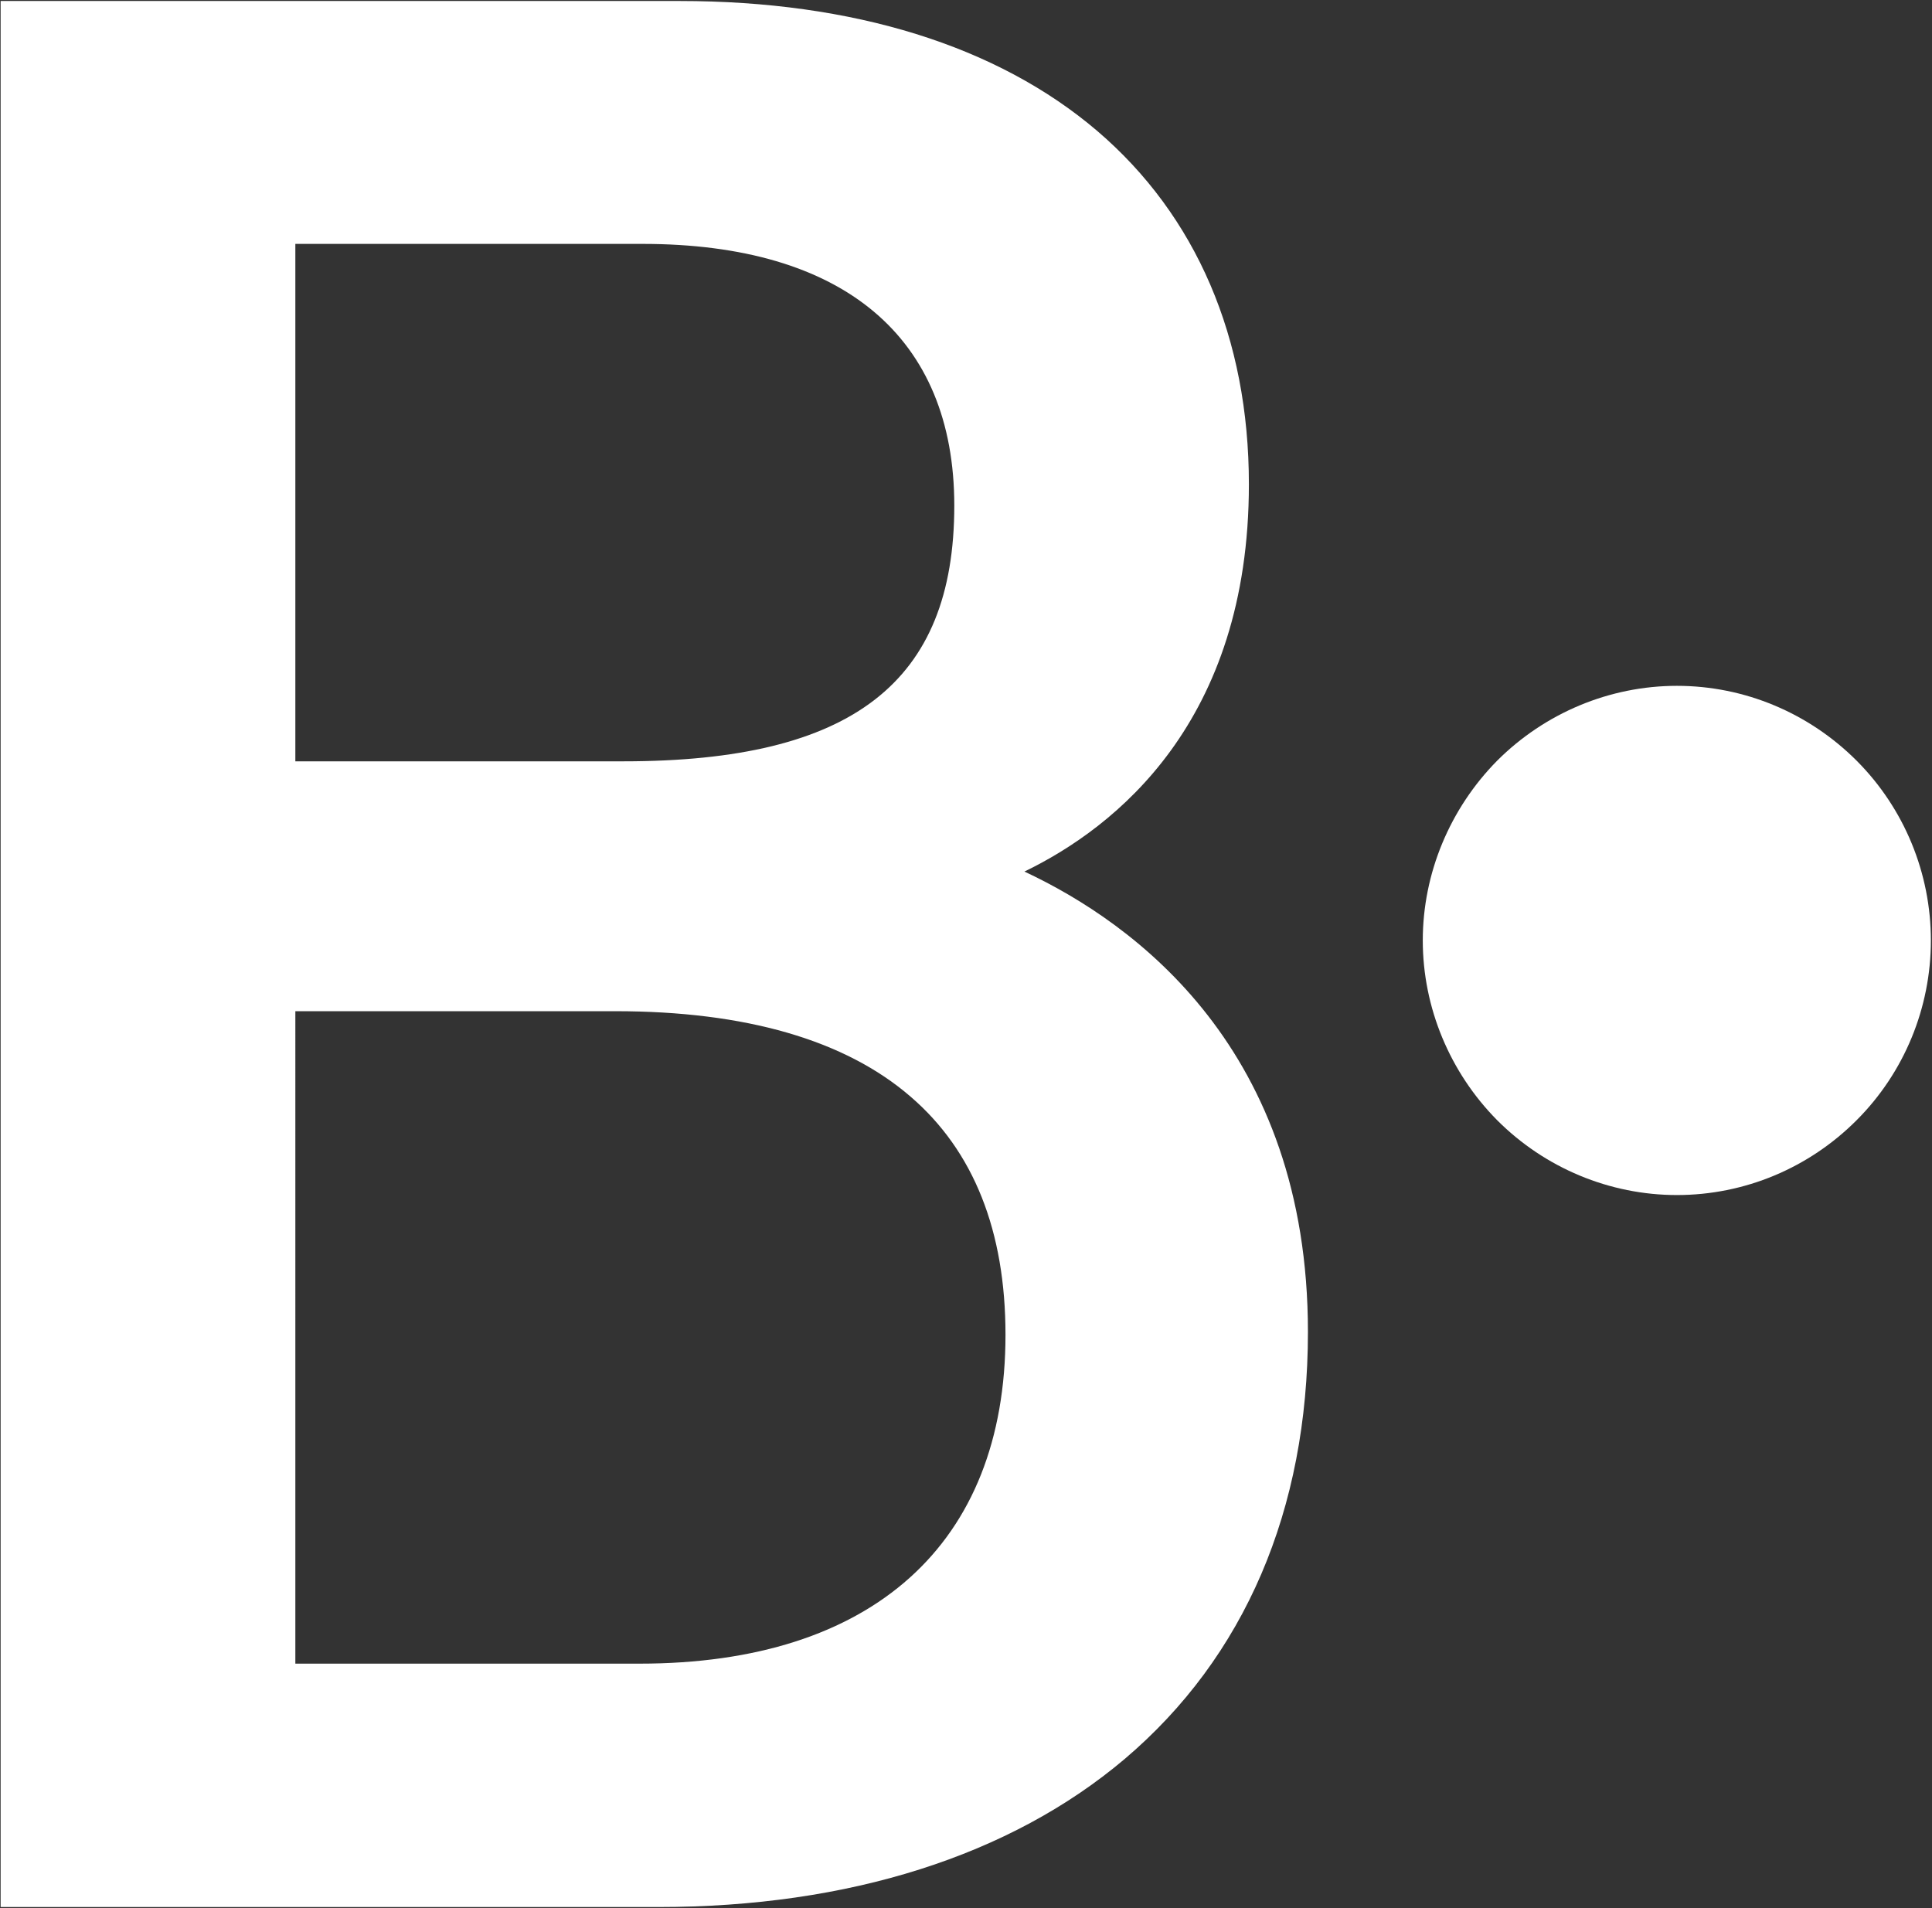
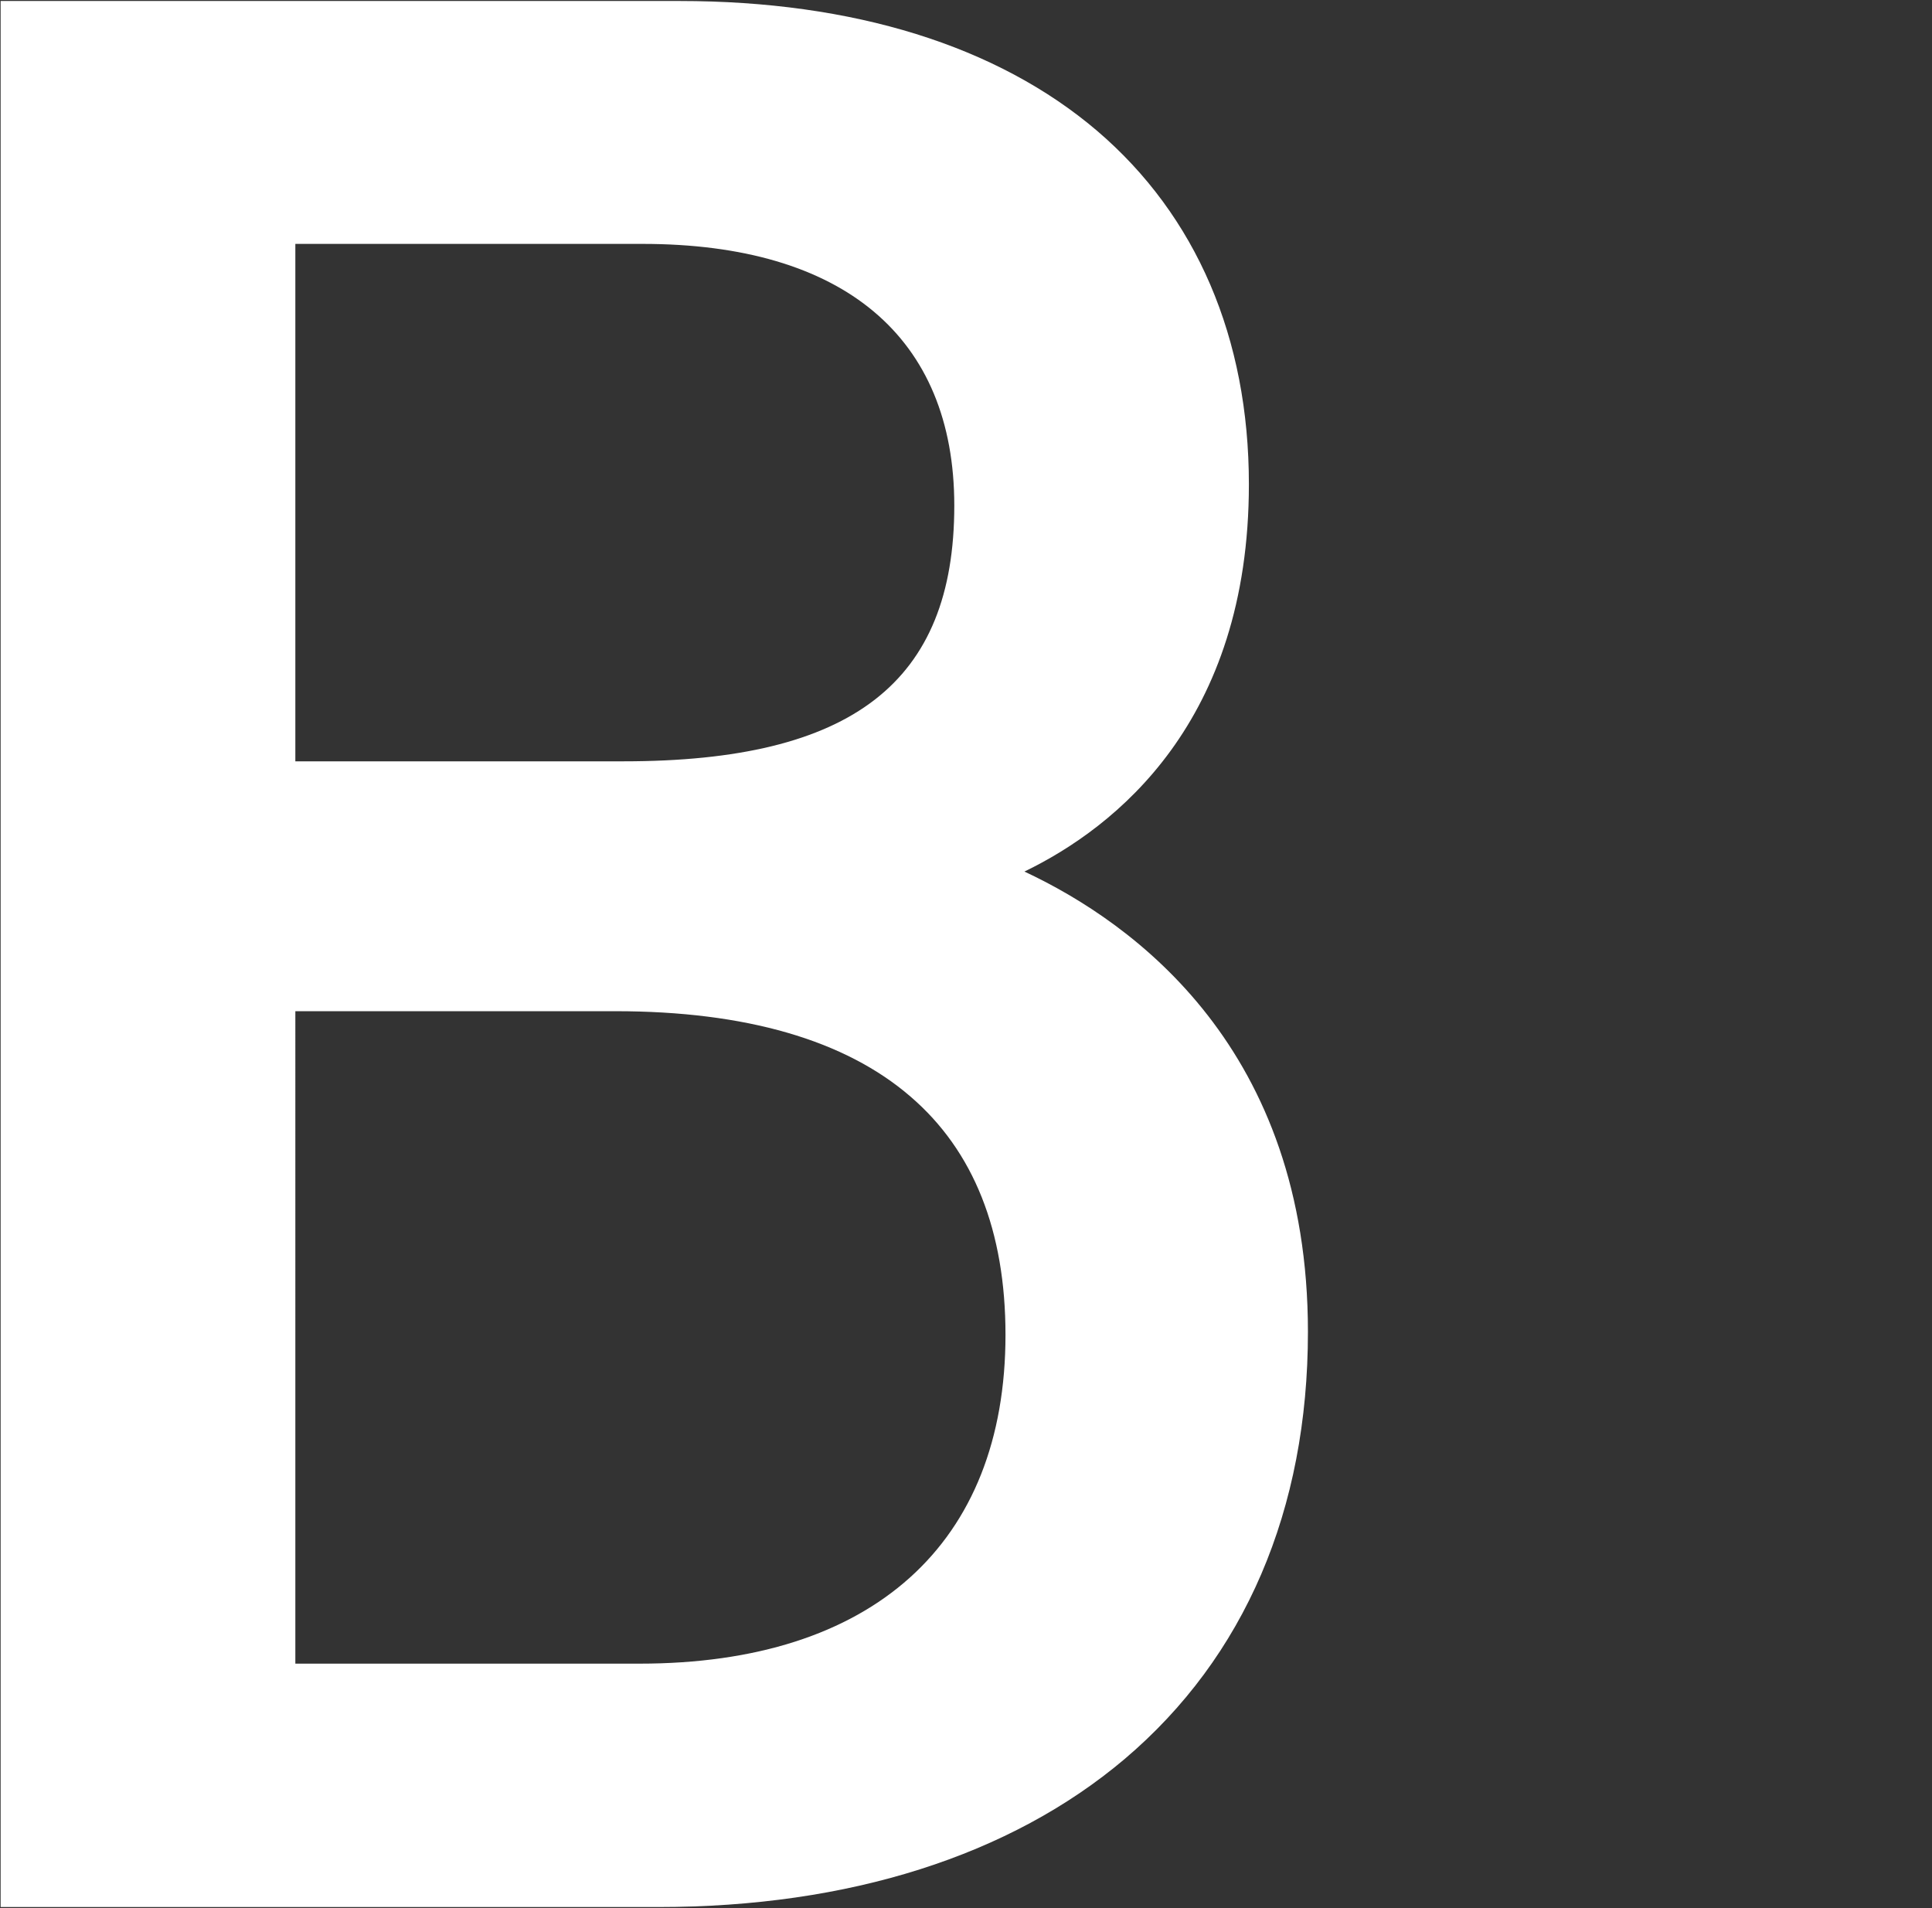
<svg xmlns="http://www.w3.org/2000/svg" version="1.2" viewBox="0 0 1551 1532" width="1551" height="1532">
  <rect x="0" y="0" width="1551" height="1532" fill="#333333" stroke="none" />
  <title>BNN</title>
  <style>
		.s0 { fill: #ffffff } 
	</style>
  <g id="g1">
    <path id="Layer" fill-rule="evenodd" class="s0" d="m528.5 1531h-528v-1530.2h545.1c139.6 0 255 36 335 104.1 79.9 68.2 122 166.6 122 283.9 0 190.7-106.9 275.4-180.2 310.9 88.9 41.6 227.6 142.9 227.6 369.5 0 142.9-50.7 261.2-147.2 343-91.8 77.6-221.4 118.8-374.3 118.8zm-291.4-195.4h276.3c186.9 0 293.8-96.1 293.8-264 0-83.3-25.5-147.6-76.2-191.2-52.5-45.4-132.4-68.6-237-68.6h-256.9zm0-724.4h263.5c183.6 0 265.5-63.4 265.5-205.3 0-135.3-89-210.1-250.3-210.1h-278.7z" />
-     <path id="path1" fill-rule="evenodd" class="s0" d="m1201.9 899.3c-37.9-38.3-59.7-90.3-59.7-144.3 0-53.9 21.8-105.9 59.7-144.3 38.3-38.3 90.3-60.1 144.3-60.1 54.4 0 106 21.8 144.3 60.1 38.3 38.4 59.6 90.4 59.6 144.3 0 54-21.3 106-59.6 144.3-38.3 38.4-89.9 60.1-144.3 60.1-54 0-106-21.7-144.3-60.1z" />
  </g>
</svg>